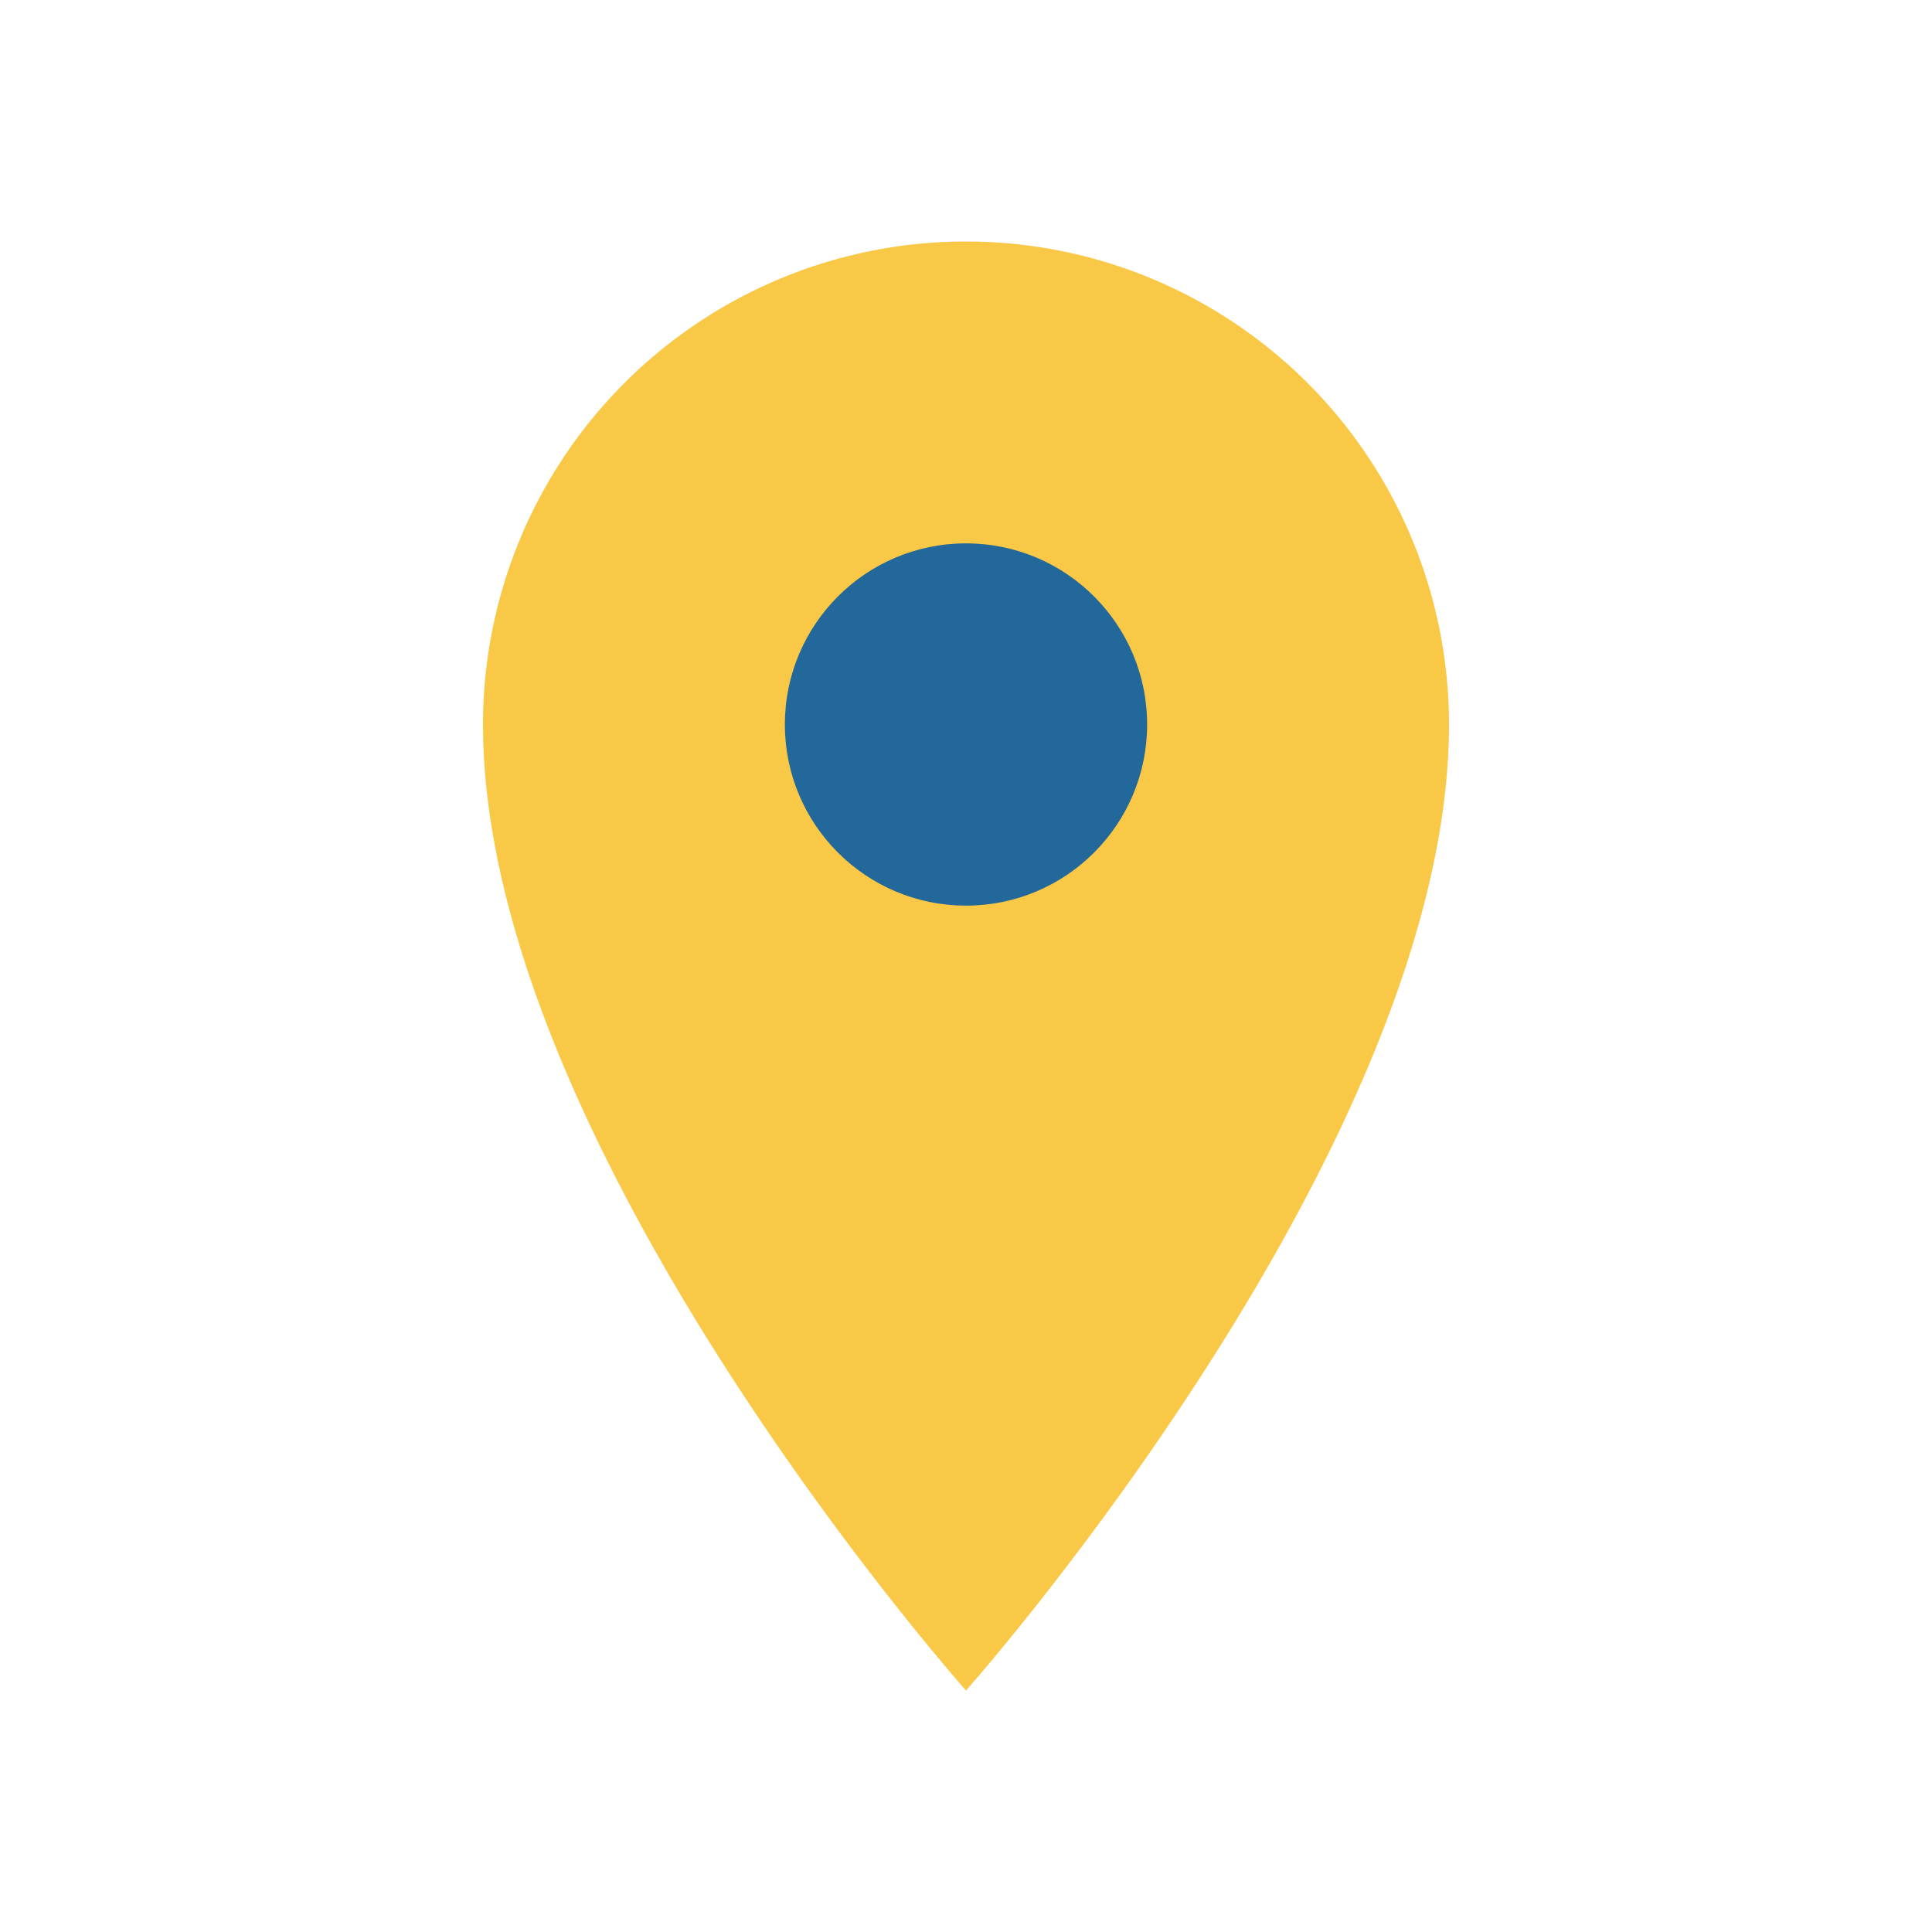
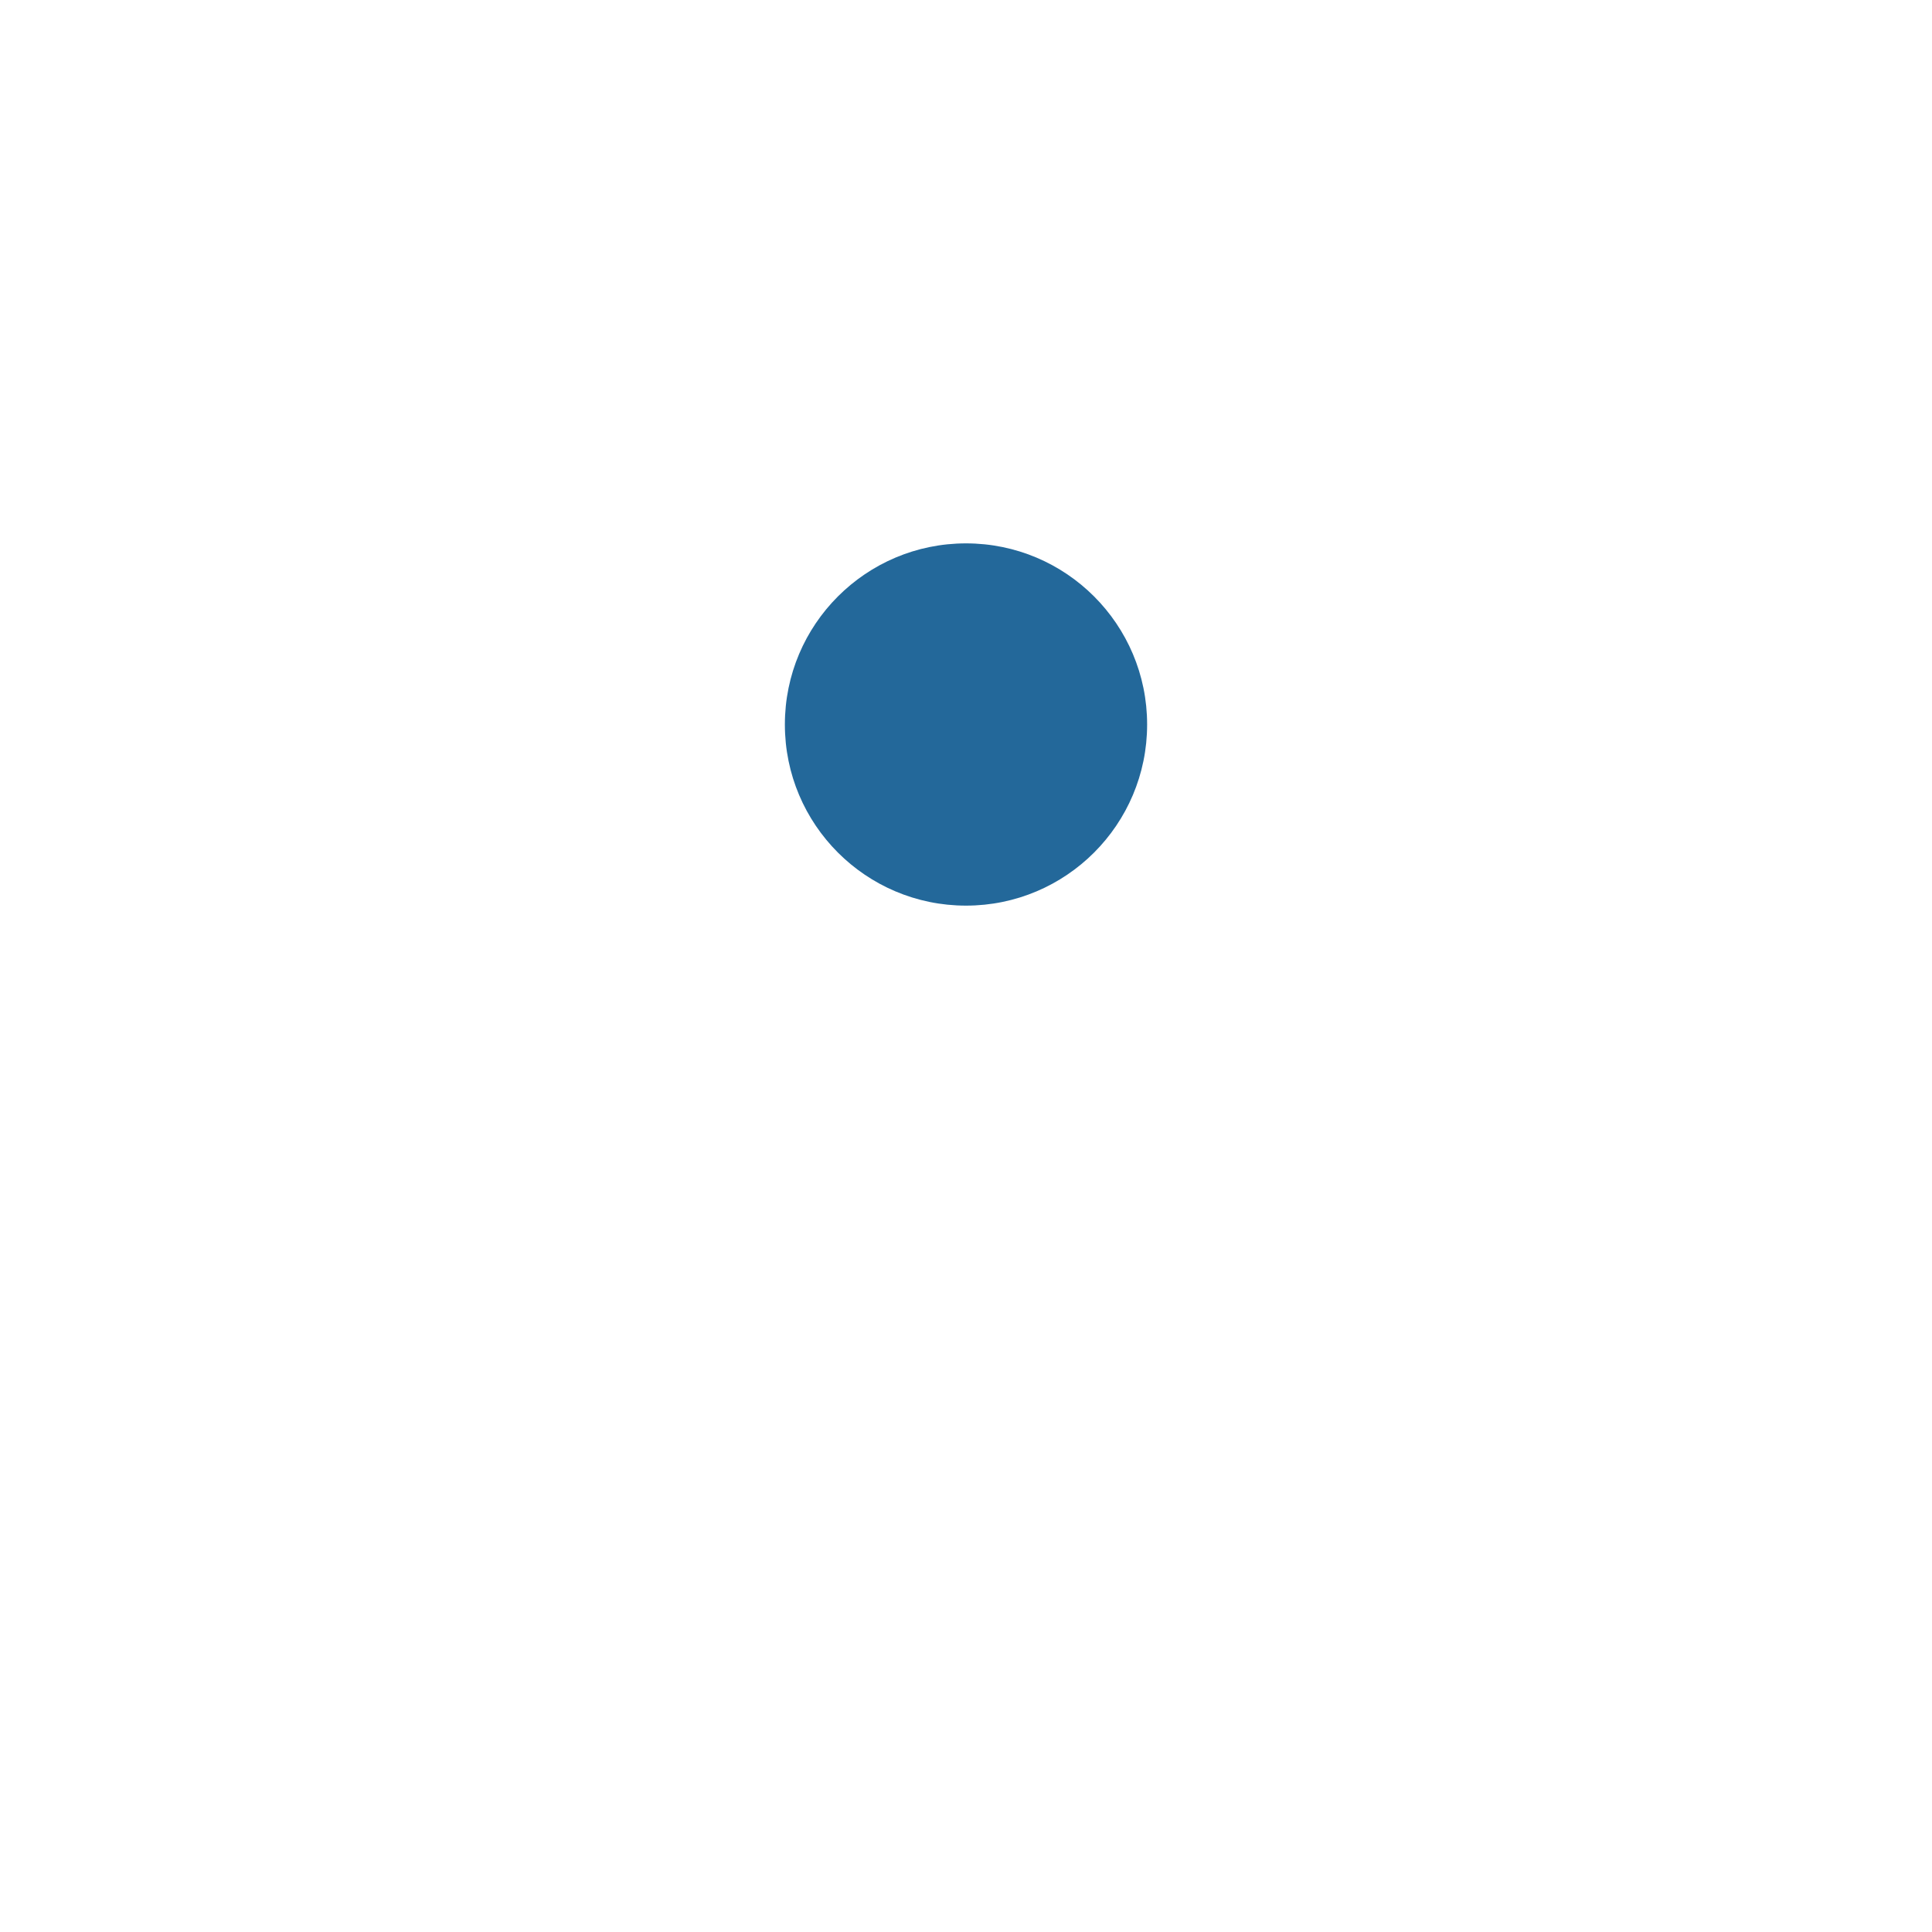
<svg xmlns="http://www.w3.org/2000/svg" width="32" height="32" viewBox="0 0 32 32">
-   <path d="M16 4a8 8 0 0 1 8 8c0 7-8 16-8 16S8 19 8 12a8 8 0 0 1 8-8z" fill="#F9C846" />
  <circle cx="16" cy="12" r="3" fill="#23689A" />
</svg>